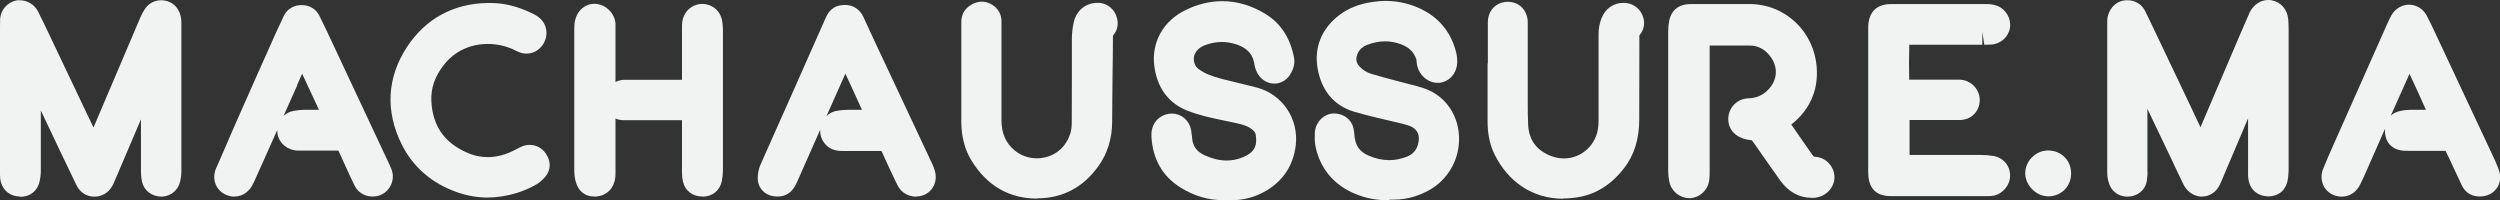
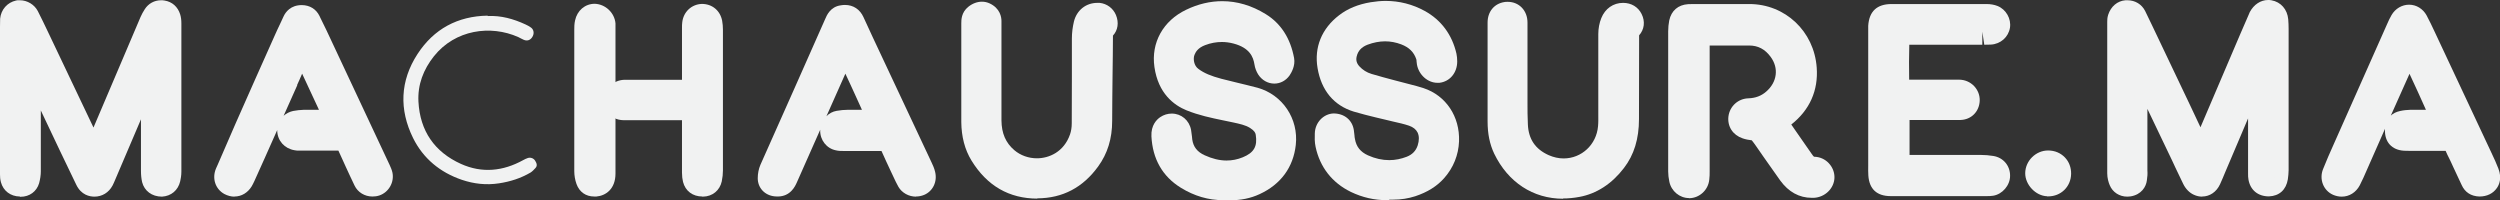
<svg xmlns="http://www.w3.org/2000/svg" id="Layer_2" data-name="Layer 2" viewBox="0 0 191.72 15.36">
  <rect x="0" y="0" width="191.72" height="15.36" fill="#333333" stroke="none" />
  <defs>
    <style>      .cls-1 {        fill: #f1f2f2;        stroke-width: 0px;      }    </style>
  </defs>
  <g id="Layer_1-2" data-name="Layer 1">
    <g>
      <path class="cls-1" d="m1.52,15.07c-.71-.01-1.27-.43-1.45-1.1-.06-.22-.07-.42-.07-.6V2.07c0-.28,0-.46.01-.64C.08.73.56.19,1.23.04l.11-.02h.19c.56,0,1.11.33,1.37.83.28.55.55,1.11.81,1.66l3.46,7.27c.22-.52,3.61-8.48,3.61-8.48.09-.21.2-.4.32-.59.28-.44.74-.69,1.25-.69.08,0,.17,0,.26.02.59.09,1.03.48,1.21,1.07.06.2.09.42.09.67,0,3.79,0,7.59,0,11.39,0,.29-.05.55-.09.73-.16.69-.69,1.14-1.4,1.18h0c-.78,0-1.35-.45-1.52-1.11-.06-.26-.09-.54-.09-.88,0-1.31,0-2.62,0-3.94-.34.8-1.95,4.57-1.95,4.57-.09.22-.16.37-.23.51-.29.54-.8.85-1.39.85-.36,0-1.01-.12-1.39-.91,0,0-1.02-2.12-1.25-2.6l-1.47-3.1c0,1.56,0,3.11,0,4.67,0,.3-.05.61-.13.91-.19.64-.74,1.04-1.42,1.04h-.04Z" />
      <path class="cls-1" d="m11.66,4.68c-.27.6-.55,1.2-.81,1.8-.97,2.28-1.94,4.56-2.91,6.83-.06.14-.12.29-.19.43-.11.2-.26.32-.51.32-.25,0-.39-.13-.49-.34-.42-.87-.84-1.73-1.25-2.6-.83-1.75-1.66-3.5-2.49-5.25-.22-.46-.44-.92-.67-1.37-.03-.06-.07-.1-.17-.22-.02.19-.05.29-.05.39,0,2.82,0,5.64,0,8.45,0,.21-.03.42-.09.62-.07.24-.24.33-.49.32-.27,0-.44-.12-.51-.36-.03-.11-.03-.22-.03-.34,0-3.77,0-7.53,0-11.3,0-.18,0-.37.01-.55.02-.26.2-.45.44-.51.19-.04.45.07.56.28.28.54.54,1.09.8,1.64,1.43,3,2.85,6.01,4.28,9.01.01.02.04.04.07.07.2-.01.21-.19.27-.32.44-1.03.89-2.05,1.33-3.08.98-2.3,1.96-4.61,2.94-6.91.07-.15.15-.3.24-.45.12-.18.29-.26.51-.22.23.04.35.18.41.38.04.12.05.25.05.38,0,3.8,0,7.59,0,11.39,0,.17-.03.34-.07.5-.06.26-.22.39-.47.4-.24.01-.44-.11-.51-.36-.05-.2-.06-.42-.06-.63,0-1.88,0-3.77,0-5.65,0-.9,0-1.81,0-2.71-.05-.01-.09-.02-.14-.04Z" />
      <path class="cls-1" d="m168.88,15.08c-.22,0-.44-.05-.65-.15-.33-.15-.62-.45-.8-.82-.2-.4-.4-.82-.59-1.23l-.27-.58-1.89-3.95v4.72c.02.25,0,.51-.04.76-.06.5-.42,1.09-1.24,1.23-.09.01-.18.02-.26.02-.61,0-1.13-.34-1.35-.88-.09-.21-.19-.54-.19-.91,0-3.11,0-6.22,0-9.33,0,0,0-1.86,0-2.27,0-.14,0-.33.07-.55.21-.65.71-1.07,1.33-1.12h.15c.59,0,1.1.31,1.36.83.18.37.36.75.54,1.12l2.9,6.09.8,1.7,3.04-7.12.66-1.52c.03-.07.05-.13.08-.19.31-.58.83-.93,1.41-.93h.09l.16.02c.72.13,1.22.69,1.29,1.46.02.24.03.49.03.74,0,3.61,0,7.22,0,10.83,0,.23-.03.47-.06.7-.13.8-.65,1.28-1.45,1.31h0c-.85,0-1.43-.49-1.57-1.29-.03-.15-.03-.3-.03-.45v-4.24c-.38.88-1.76,4.14-1.76,4.14-.13.31-.25.61-.39.91-.27.59-.79.94-1.37.94Z" />
      <path class="cls-1" d="m163.74,4.33c-.03.11-.07.23-.07.34,0,2.8.02,5.6.03,8.41,0,.21-.02.42-.05.63-.03.23-.2.33-.41.36-.24.04-.45-.05-.53-.25-.07-.17-.12-.35-.12-.53,0-3.45,0-6.91,0-10.36,0-.41,0-.82,0-1.23,0-.08,0-.17.02-.25.07-.23.23-.41.47-.43.21-.02.42.06.53.28.18.37.36.74.54,1.11.97,2.03,1.94,4.06,2.9,6.09.5,1.05.99,2.1,1.48,3.15.06.13.14.24.26.43.13-.24.24-.41.32-.6,1.2-2.81,2.4-5.62,3.59-8.43.22-.51.44-1.01.66-1.52.02-.04.03-.08.05-.12.15-.28.38-.43.6-.39.27.05.44.25.47.58.02.21.02.42.02.64,0,3.61,0,7.22,0,10.83,0,.18-.02.37-.05.55-.05.34-.18.45-.49.46-.31.01-.5-.14-.55-.46-.02-.11,0-.23,0-.34,0-2.69,0-5.38,0-8.07,0-.15-.01-.3-.02-.48-.22.07-.26.23-.32.36-.43.97-.86,1.94-1.28,2.91-.64,1.48-1.27,2.96-1.9,4.44-.18.43-.35.86-.55,1.29-.15.32-.4.44-.69.31-.14-.06-.26-.21-.33-.35-.3-.59-.57-1.2-.86-1.8-1.13-2.37-2.27-4.75-3.4-7.12-.07-.15-.15-.29-.23-.43h-.1Z" />
      <path class="cls-1" d="m129.53,15.19c-.72,0-1.36-.53-1.51-1.25-.06-.28-.09-.54-.09-.79,0-3.58,0-7.17,0-10.75,0-.29.03-.57.08-.83.16-.75.68-1.2,1.45-1.25.14,0,.28-.01.42-.01h.49s3.78,0,3.78,0c2.75,0,4.97,2.09,5.17,4.87.13,1.76-.54,3.26-1.95,4.37l.29.42c.43.61.86,1.23,1.28,1.84.13.19.18.21.18.21.45.01.84.19,1.13.5.29.31.45.72.43,1.14-.04.8-.73,1.47-1.58,1.51h-.16c-.96,0-1.78-.45-2.42-1.33-.43-.6-.85-1.2-1.27-1.8l-.59-.85c-.1-.15-.21-.29-.32-.43-.24-.03-.48-.07-.7-.15-.75-.25-1.18-.91-1.09-1.68.1-.78.74-1.37,1.54-1.39.53-.02.97-.18,1.35-.51.85-.73.99-1.81.34-2.68-.43-.58-.96-.86-1.64-.86-.44,0-.88,0-1.32,0h-1.71s0,9.63,0,9.63c0,.22,0,.44-.03.66-.08.79-.74,1.4-1.52,1.42h-.04Z" />
      <path class="cls-1" d="m136.02,9.27c.06.12.08.19.12.24.66.95,1.33,1.9,1.99,2.86.25.37.53.64,1.02.65.32,0,.56.31.54.59-.01.29-.3.54-.63.56-.76.04-1.3-.34-1.72-.92-.63-.87-1.23-1.76-1.85-2.64-.11-.16-.23-.32-.35-.48-.2-.26-.46-.41-.8-.41-.12,0-.25-.02-.37-.06-.3-.1-.45-.32-.41-.61.03-.28.27-.5.58-.51.75-.02,1.41-.27,1.98-.75,1.25-1.07,1.45-2.74.5-4.04-.6-.81-1.41-1.26-2.43-1.27-1.25,0-2.49,0-3.74,0-.08,0-.16.03-.3.05,0,.27,0,.54,0,.81,0,3.26,0,6.51,0,9.77,0,.18,0,.37-.02.55-.03.3-.28.52-.56.53-.24,0-.48-.18-.54-.45-.04-.19-.07-.39-.07-.59,0-3.58,0-7.17,0-10.75,0-.21.02-.43.06-.63.06-.31.21-.43.53-.45.28-.02.57,0,.85,0,1.26,0,2.52,0,3.78,0,2.22,0,4,1.68,4.17,3.94.11,1.53-.53,2.78-1.79,3.68-.16.11-.33.21-.52.34Z" />
      <path class="cls-1" d="m145,15.04c-1.07,0-1.65-.54-1.72-1.58-.02-.25-.01-.5-.01-.74V2.22c0-.1,0-.17,0-.24.07-1.11.67-1.67,1.79-1.67h7.27c.32,0,.61.05.86.15.65.26,1.06.98.95,1.67-.12.72-.72,1.25-1.47,1.29-.16,0-.33.01-.5.01l-.15-1v1s-5.6,0-5.6,0c-.02.73-.03,1.87-.01,2.68h3.83c.44,0,.85.18,1.15.49.29.31.45.71.43,1.14-.04.82-.64,1.43-1.46,1.46-.09,0-.6,0-.6,0h-3.32v2.68h5.43c.36,0,.68.03.99.08.77.12,1.3.75,1.29,1.53,0,.72-.59,1.41-1.3,1.52-.17.03-.34.03-.51.03h-7.33Z" />
      <path class="cls-1" d="m145.46,7.12c.22,0,.41,0,.61,0,1.39,0,2.78,0,4.16,0,.34,0,.59.26.58.58-.01.3-.2.49-.51.51-.18,0-.37,0-.55,0-1.26,0-2.52,0-3.78,0-.18,0-.36.03-.54.04v4.61c.26,0,.5.02.73.02,1.9,0,3.79,0,5.69,0,.28,0,.57.02.84.06.29.04.45.26.45.53,0,.23-.22.5-.46.54-.15.02-.31.02-.47.02-2.41,0-4.81,0-7.22,0-.54,0-.69-.13-.73-.65-.02-.31,0-.62,0-.93,0-3.41,0-6.82,0-10.23,0-.06,0-.11,0-.17.04-.58.21-.74.8-.74,2.42,0,4.84,0,7.26,0,.17,0,.34.02.49.08.23.09.37.37.33.59-.04.25-.25.43-.54.45-.2.01-.4,0-.59,0-2,0-3.99,0-5.99,0-.18,0-.36.02-.53.02-.11.38-.14,3.94-.04,4.66Z" />
      <path class="cls-1" d="m93.98,15.35s-.1,0-.19,0c-1.12,0-2.21-.32-3.23-.95-1.41-.87-2.17-2.2-2.26-3.95-.04-.85.41-1.29.68-1.47.27-.18.57-.27.88-.27.73,0,1.34.51,1.48,1.25.03.17.05.34.07.52l.02.21c.08.57.38.96.96,1.22.57.26,1.13.4,1.67.4.42,0,.84-.08,1.25-.25.85-.35,1.13-.83.99-1.72-.02-.14-.09-.31-.44-.53-.35-.22-.79-.31-1.29-.42l-.77-.16c-.92-.19-1.87-.39-2.81-.77-.96-.39-2.17-1.29-2.46-3.32-.27-1.87.67-3.55,2.43-4.39.91-.44,1.84-.66,2.77-.66,1.14,0,2.26.33,3.33.99,1.16.71,1.9,1.85,2.18,3.37.11.6-.21,1.13-.35,1.34-.28.39-.7.62-1.17.62-.5,0-.96-.27-1.24-.71-.14-.23-.24-.49-.28-.76-.09-.57-.36-1.27-1.6-1.6-.3-.08-.6-.12-.9-.12-.43,0-.86.08-1.28.24-.56.21-.73.53-.82.75-.11.28-.06.82.31,1.08.43.32.96.54,1.75.75.39.1.78.19,1.17.29.54.13,1.08.26,1.61.4,1.92.54,3.15,2.38,2.93,4.38-.19,1.72-1.15,3.03-2.78,3.78-.69.32-1.44.47-2.29.47-.11,0-.21,0-.32,0Z" />
      <path class="cls-1" d="m94.02,14.35c-1.07.05-2.04-.24-2.94-.79-1.17-.72-1.72-1.8-1.78-3.14-.01-.24.03-.45.25-.6.33-.23.74-.06.82.33.04.22.05.45.08.67.13.96.68,1.61,1.53,2,1.21.56,2.47.67,3.71.17,1.34-.55,1.8-1.52,1.61-2.8-.08-.56-.43-.94-.89-1.23-.54-.34-1.15-.45-1.76-.59-1.1-.24-2.22-.42-3.27-.85-1.14-.46-1.68-1.37-1.85-2.54-.22-1.54.6-2.74,1.87-3.35,1.74-.83,3.49-.73,5.15.28,1,.61,1.51,1.58,1.72,2.71.03.18-.07.42-.19.58-.2.28-.55.25-.74-.04-.07-.12-.12-.26-.14-.4-.22-1.35-1.1-2.07-2.33-2.4-.93-.25-1.88-.19-2.8.15-.65.25-1.15.67-1.4,1.34-.25.66-.11,1.69.66,2.25.63.46,1.35.71,2.09.9.92.24,1.85.43,2.76.69,1.46.41,2.37,1.8,2.21,3.3-.16,1.43-.93,2.39-2.21,2.98-.68.32-1.41.41-2.15.38Z" />
      <path class="cls-1" d="m106.54,15.35s-.1,0-.19,0c-.97,0-1.87-.21-2.75-.63-1.44-.7-2.38-1.9-2.71-3.46-.08-.37-.07-.72-.06-1.03.02-.84.67-1.5,1.43-1.53h0c.84,0,1.44.51,1.56,1.26.02.14.04.27.05.41,0,.1.02.2.04.3.1.58.42.98.99,1.24.55.25,1.1.37,1.64.37.45,0,.9-.09,1.34-.26.43-.17.7-.45.84-.87.12-.38.12-.72-.01-.99-.12-.24-.34-.41-.65-.52-.38-.13-.79-.22-1.23-.32-.24-.05-.47-.11-.71-.17l-.59-.14c-.57-.14-1.14-.28-1.71-.45-1.53-.47-2.49-1.62-2.78-3.34-.27-1.59.32-3.03,1.65-4.05.66-.51,1.46-.84,2.43-1,.38-.06.77-.1,1.14-.1,1.06,0,2.07.26,3,.77,1.27.7,2.1,1.83,2.43,3.27.04.19.06.39.06.6,0,.88-.57,1.55-1.37,1.64h-.15c-.74,0-1.43-.61-1.57-1.41-.01-.08-.02-.17-.03-.25,0-.05,0-.1-.02-.15-.18-.54-.55-.91-1.16-1.14-.4-.15-.81-.23-1.23-.23-.44,0-.9.09-1.35.26-.46.18-.73.47-.83.9-.07.29,0,.53.21.76.25.27.56.47.93.58.59.18,1.18.33,1.77.49l1.19.31c.35.09.7.18,1.03.29,1.72.57,2.79,2.18,2.72,4.08-.04,1.04-.43,2.02-1.14,2.82-.55.62-1.28,1.08-2.22,1.39-.53.17-1.09.26-1.68.26-.1,0-.21,0-.31,0Z" />
      <path class="cls-1" d="m106.59,14.35c-.93.04-1.76-.14-2.55-.52-1.17-.57-1.9-1.49-2.17-2.76-.06-.29-.05-.59-.04-.89,0-.23.25-.45.47-.46.3-.01.49.14.54.42.04.24.04.48.08.72.16.94.72,1.6,1.57,1.98,1.22.55,2.49.63,3.76.13.69-.27,1.19-.77,1.43-1.48.42-1.24-.1-2.37-1.29-2.77-.65-.22-1.34-.33-2.01-.5-.75-.19-1.51-.35-2.25-.58-1.25-.38-1.88-1.33-2.09-2.55-.21-1.26.25-2.31,1.27-3.09.59-.45,1.26-.69,1.98-.81,1.23-.21,2.4-.04,3.49.57,1.03.57,1.67,1.45,1.93,2.61.03.12.04.25.04.38,0,.37-.19.62-.48.65-.27.03-.56-.25-.62-.58-.03-.18-.03-.37-.09-.54-.29-.89-.92-1.45-1.76-1.77-1.09-.41-2.2-.37-3.28.04-.73.28-1.27.82-1.45,1.61-.14.61.01,1.18.44,1.65.38.42.86.71,1.39.87.84.25,1.69.46,2.53.69.48.13.96.23,1.43.39,1.31.44,2.09,1.64,2.04,3.1-.03.84-.34,1.57-.89,2.2-.48.54-1.1.88-1.78,1.1-.54.18-1.11.23-1.63.21Z" />
      <path class="cls-1" d="m179.57,15.08c-.22,0-.44-.05-.65-.14-.75-.33-1.08-1.2-.77-1.97.25-.63.52-1.25.8-1.87,1.37-3.09,2.75-6.18,4.12-9.27.1-.23.2-.45.33-.67.29-.5.8-.8,1.35-.8s1.06.31,1.34.82c.22.41.42.83.62,1.26,0,0,2.96,6.3,4.35,9.27.22.46.39.84.54,1.23.28.73.05,1.24-.12,1.48-.29.42-.76.65-1.34.65-.65-.02-1.11-.33-1.36-.88-.21-.46-.43-.93-.65-1.39l-.17-.37-.14-.29c-.09-.17-.18-.36-.27-.57-.4,0-2.72,0-2.72,0-.15,0-.31,0-.46-.01-.95-.05-1.52-.68-1.47-1.64v-.04c-.31.71-1.65,3.74-1.65,3.74-.09.2-.19.4-.29.6-.29.54-.8.86-1.38.86Zm3.77-6.21c.19-.18.44-.3.73-.36.26-.06.52-.08.78-.09.39,0,.79,0,1.19,0-.36-.82-.85-1.88-1.26-2.76-.48,1.07-.96,2.15-1.44,3.22Z" />
-       <path class="cls-1" d="m187.53,9.41c-.04-.32-2.47-5.59-2.72-5.93-.21.04-.26.22-.34.39-.76,1.69-1.51,3.38-2.26,5.08-.63,1.42-1.25,2.85-1.88,4.27-.08.18-.17.36-.26.53-.16.3-.45.4-.74.27-.24-.11-.37-.39-.25-.68.25-.62.51-1.23.78-1.83,1.37-3.09,2.75-6.18,4.12-9.27.09-.19.17-.39.28-.57.23-.4.72-.42.94-.01.28.51.51,1.04.76,1.57,1.4,2.97,2.79,5.94,4.19,8.91.18.38.36.77.52,1.16.19.48-.05.78-.56.77-.22,0-.33-.11-.42-.29-.27-.59-.55-1.18-.82-1.77-.16-.35-.36-.68-.48-1.04-.11-.33-.3-.4-.6-.4-.89.01-1.79,0-2.68,0-.23,0-.45,0-.68,0-.41-.02-.55-.19-.54-.59.01-.28.11-.42.38-.48.19-.04.39-.06.59-.07.75,0,1.5,0,2.25,0,.14,0,.28,0,.42,0Z" />
      <path class="cls-1" d="m17.98,15.08c-.26,0-.52-.07-.77-.2-.7-.38-.97-1.21-.64-1.97l.13-.29c.46-1.06.92-2.12,1.38-3.18,1-2.27,2.01-4.53,3.02-6.79.12-.28.26-.56.39-.84l.26-.56c.15-.32.53-.86,1.4-.86.62.01,1.09.31,1.35.83l.06.13c.16.32.32.64.47.96l4.85,10.34c.08.18.16.35.21.56.17.76-.28,1.54-1,1.78-.18.06-.36.08-.53.08-.59,0-1.12-.32-1.37-.84-.23-.47-.45-.96-.67-1.43l-.29-.64c-.1-.2-.19-.4-.28-.61-.72,0-1.43,0-2.14,0h-.86c-.13,0-.25,0-.37-.03-.76-.13-1.29-.72-1.32-1.47,0-.03,0-.06,0-.08l-.98,2.2c-.25.57-.51,1.14-.77,1.71-.06.14-.14.28-.21.41-.3.49-.78.78-1.32.78Zm4.82-8.55l-1.05,2.35c.2-.18.45-.31.73-.37.26-.05.54-.08.82-.09.39,0,.77,0,1.16,0-.43-.92-.86-1.85-1.29-2.77-.13.29-.25.59-.39.88Z" />
      <path class="cls-1" d="m25.95,9.38c-.05-.17-.08-.32-.14-.46-.79-1.71-1.58-3.41-2.38-5.12-.05-.11-.12-.22-.18-.32-.26.03-.32.22-.39.38-.33.75-.65,1.51-.98,2.26-.84,1.89-1.68,3.77-2.52,5.66-.25.57-.51,1.14-.77,1.7-.05.1-.1.2-.16.3-.18.3-.46.37-.76.21-.24-.13-.32-.4-.2-.69.5-1.16,1-2.31,1.51-3.46,1-2.26,2.01-4.53,3.02-6.79.21-.46.43-.92.65-1.38.1-.23.28-.29.52-.28.22,0,.35.1.43.28.18.36.35.71.52,1.07,1.45,3.1,2.91,6.2,4.36,9.3.16.35.33.69.49,1.04.05.12.11.23.14.35.06.27-.1.54-.33.61-.29.09-.57.01-.69-.24-.28-.59-.55-1.18-.83-1.77-.17-.37-.36-.74-.5-1.12-.1-.28-.28-.35-.55-.35-1.05,0-2.1,0-3.14,0-.11,0-.23,0-.34-.01-.29-.05-.47-.25-.48-.51,0-.27.16-.49.43-.55.21-.04.42-.06.63-.07.79-.01,1.59,0,2.38-.01.07,0,.14-.01.25-.03Z" />
      <path class="cls-1" d="m70.25,15.08c-.56,0-1.08-.29-1.35-.75-.07-.12-.14-.25-.2-.38l-.35-.74c-.25-.54-.51-1.08-.75-1.63-.49,0-2.83,0-2.83,0h0c-.26,0-.46,0-.66-.05-.72-.14-1.23-.79-1.21-1.54,0-.01,0-.03,0-.04l-1.8,4.06c-.12.26-.47,1.06-1.46,1.06-.07,0-.14,0-.22-.01-.77-.07-1.31-.65-1.31-1.39,0-.36.07-.71.2-1.02.88-1.98,1.76-3.96,2.64-5.93l2.34-5.28c.11-.26.39-.92,1.18-1.03.11-.02.22-.03.33-.03.64,0,1.15.34,1.42.94.24.52.48,1.04.72,1.56l4.51,9.6c.09.19.2.43.26.69.19.76-.17,1.5-.85,1.78-.2.08-.41.12-.62.12Zm-6.88-6.16c.21-.22.49-.37.79-.42.29-.05.58-.08.86-.08.29,0,1.08,0,1.08,0-.08-.18-.16-.36-.24-.53-.35-.76-.68-1.51-1.03-2.24-.35.77-1.46,3.28-1.46,3.28Z" />
      <path class="cls-1" d="m67.66,9.41c-.96-2.05-1.8-4.04-2.83-6.04-.13.23-.24.38-.32.55-.55,1.21-1.1,2.42-1.64,3.64-.9,2.02-1.79,4.03-2.69,6.05-.18.41-.32.5-.66.46-.25-.02-.41-.15-.41-.4,0-.21.04-.43.12-.61,1.18-2.67,2.37-5.33,3.55-7.99.48-1.07.95-2.15,1.43-3.22.08-.19.15-.41.41-.45.28-.04.54-.03.7.33.3.66.61,1.31.91,1.96,1.44,3.07,2.89,6.15,4.33,9.22.08.17.16.34.2.51.07.28-.05.52-.26.61-.28.11-.6.02-.74-.22-.07-.12-.13-.25-.19-.38-.39-.85-.8-1.69-1.18-2.54-.11-.25-.26-.33-.52-.33-1.03.01-2.07,0-3.1,0-.16,0-.31,0-.46-.03-.25-.05-.41-.28-.4-.53,0-.24.19-.49.41-.53.24-.04.48-.07.72-.07.68,0,1.36,0,2.04,0,.17,0,.34,0,.59,0Z" />
-       <path class="cls-1" d="m119.87,15.24c-2.3,0-4.22-1.26-5.28-3.45-.34-.72-.51-1.51-.51-2.49,0-.8,0-4.44,0-4.44h.02V1.73c0-.83.5-1.44,1.27-1.57.09-.02.18-.02.27-.02.88,0,1.52.67,1.52,1.59v6.12c0,.57,0,1.13.03,1.7.05,1.12.57,1.89,1.6,2.35.37.16.75.25,1.14.25,1.38,0,2.52-1.06,2.64-2.47.03-.3.02-.61.02-.91v-2.05c0-1.37,0-2.73,0-4.1,0-.43.08-.86.23-1.23.29-.73.92-1.17,1.67-1.17.63,0,1.15.31,1.42.85.29.58.21,1.19-.19,1.64,0,2.14,0,4.28-.01,6.42,0,1.52-.38,2.75-1.15,3.75-.92,1.21-2.1,1.98-3.42,2.22-.42.08-.85.12-1.26.12Z" />
+       <path class="cls-1" d="m119.87,15.24c-2.3,0-4.22-1.26-5.28-3.45-.34-.72-.51-1.51-.51-2.49,0-.8,0-4.44,0-4.44V1.73c0-.83.5-1.44,1.27-1.57.09-.02.18-.02.27-.02.88,0,1.52.67,1.52,1.59v6.12c0,.57,0,1.13.03,1.7.05,1.12.57,1.89,1.6,2.35.37.16.75.25,1.14.25,1.38,0,2.52-1.06,2.64-2.47.03-.3.02-.61.02-.91v-2.05c0-1.37,0-2.73,0-4.1,0-.43.08-.86.23-1.23.29-.73.92-1.17,1.67-1.17.63,0,1.15.31,1.42.85.29.58.21,1.19-.19,1.64,0,2.14,0,4.28-.01,6.42,0,1.52-.38,2.75-1.15,3.75-.92,1.21-2.1,1.98-3.42,2.22-.42.08-.85.12-1.26.12Z" />
      <path class="cls-1" d="m115.1,5.85c0-1.37,0-2.75,0-4.12,0-.35.15-.54.42-.58.38-.06.63.17.63.58,0,1.81,0,3.63.01,5.44,0,.81-.01,1.62.02,2.42.06,1.52.83,2.62,2.19,3.22,2.37,1.05,4.96-.5,5.18-3.05.03-.39.03-.79.03-1.19,0-1.98,0-3.97,0-5.95,0-.29.05-.6.16-.86.12-.31.36-.54.74-.54.23,0,.41.08.52.3.11.22.09.41-.09.58-.19.17-.21.38-.21.62,0,2.14,0,4.28-.01,6.41,0,1.14-.24,2.22-.95,3.15-.72.95-1.65,1.63-2.81,1.85-2.45.46-4.42-.66-5.45-2.78-.31-.65-.41-1.35-.41-2.06,0-1.15,0-2.29,0-3.44h.02Z" />
      <path class="cls-1" d="m79.56,15.23c-2.17,0-3.87-.98-5.06-2.92-.51-.83-.77-1.83-.78-2.95,0-.86,0-1.72,0-2.59v-2.07h0V1.79c0-.26,0-.84.54-1.27.31-.25.68-.39,1.04-.39.2,0,.39.04.57.12.84.38.93,1.08.93,1.36v7.63c.01.99.33,1.72.99,2.28.47.4,1.09.62,1.73.62.92,0,2.07-.48,2.54-1.84.08-.23.13-.52.13-.84,0-1.19.01-2.38.01-3.57,0-.98,0-1.95,0-2.93,0-.46.06-.9.16-1.32.22-.86.92-1.42,1.79-1.42h.18c.56.06,1.03.41,1.25.93.24.58.15,1.17-.23,1.58,0,1.03-.02,2-.03,2.97-.01,1.19-.03,2.38-.03,3.57,0,1.37-.36,2.51-1.07,3.49-1.17,1.62-2.73,2.44-4.66,2.45h-.03Z" />
-       <path class="cls-1" d="m74.72,5.7c0-1.3,0-2.6,0-3.91,0-.18,0-.36.17-.5.16-.13.39-.22.57-.13.19.08.34.2.34.44,0,.11,0,.23,0,.34,0,2.44,0,4.87,0,7.31,0,1.21.39,2.24,1.33,3.04,1.8,1.53,4.92,1.04,5.87-1.64.13-.37.18-.77.18-1.16.02-2.17,0-4.33.02-6.5,0-.36.05-.73.13-1.09.12-.47.49-.7.91-.66.21.02.35.14.42.31.08.18.1.4-.08.55-.2.16-.23.36-.23.6-.02,2.19-.05,4.39-.06,6.58,0,1.06-.25,2.05-.88,2.91-.95,1.31-2.21,2.03-3.85,2.04-1.89,0-3.27-.86-4.23-2.44-.45-.74-.63-1.57-.63-2.44,0-1.22,0-2.44,0-3.65,0,0,0,0,0,0Z" />
-       <path class="cls-1" d="m37.4,15.15c-.76,0-1.53-.13-2.29-.39-1.95-.66-3.44-1.94-4.31-3.7-1.26-2.54-1.12-5.11.4-7.44,1.42-2.18,3.57-3.35,6.19-3.39.07,0,.17,0,.27,0,.97,0,1.97.24,3.04.74.16.07.4.19.62.36.63.48.77,1.36.34,2.05-.29.46-.76.73-1.28.73-.21,0-.42-.04-.62-.13-.1-.04-.2-.09-.3-.14l-.14-.07c-.59-.26-1.26-.4-1.91-.4-1.35,0-2.54.56-3.35,1.58-.71.89-1.03,1.82-.98,2.82.1,1.87.98,3.15,2.68,3.91.54.25,1.1.37,1.65.37.72,0,1.47-.21,2.23-.63.16-.09.34-.18.52-.24.15-.05.31-.07.46-.07.5,0,.96.25,1.24.67.61.92.11,1.61-.06,1.79-.16.18-.35.38-.61.54-.84.49-1.75.81-2.78.96-.34.05-.68.08-1.02.08Z" />
      <path class="cls-1" d="m37.41,1.23c1.02-.05,1.97.22,2.88.64.15.07.31.15.44.25.22.17.25.47.09.72-.15.24-.39.33-.66.21-.14-.06-.28-.14-.42-.21-2.12-.94-4.83-.57-6.46,1.47-.81,1.02-1.26,2.18-1.19,3.49.12,2.24,1.23,3.85,3.26,4.77,1.62.73,3.23.56,4.77-.29.11-.06.23-.12.35-.16.21-.07.44.01.56.19.12.19.21.39.03.58-.11.12-.23.25-.37.34-.75.44-1.56.7-2.43.83-.98.15-1.92.04-2.84-.27-1.67-.57-2.96-1.63-3.74-3.2-1.08-2.19-1-4.39.34-6.45,1.25-1.92,3.07-2.9,5.37-2.94Z" />
      <path class="cls-1" d="m53.87,15.07c-.75,0-1.31-.42-1.49-1.12-.05-.21-.08-.44-.08-.71v-4.02s-2.04,0-2.04,0c-.8,0-1.59,0-2.39,0-.62,0-.99-.27-1.18-.5-.2-.23-.42-.63-.35-1.24.09-.75.74-1.33,1.52-1.36.11,0,.75,0,.75,0h3.69s0-3.95,0-3.95c0-.18,0-.32.02-.46.09-.8.71-1.38,1.5-1.41h0c.81,0,1.41.52,1.56,1.29.04.22.06.46.06.69,0,3.59,0,7.19,0,10.79,0,.27-.03.55-.09.84-.15.69-.71,1.16-1.44,1.17h-.05Z" />
      <path class="cls-1" d="m53.28,8.22c-1.83,0-3.62,0-5.4,0-.41,0-.59-.23-.55-.62.03-.25.28-.47.56-.48.24,0,.48,0,.72,0,1.4,0,2.8,0,4.21,0,.14,0,.28,0,.45,0,.01-.16.03-.28.04-.4,0-1.51,0-3.03,0-4.54,0-.11,0-.23.01-.34.04-.31.26-.52.55-.53.28,0,.48.16.54.47.03.17.05.34.05.51,0,3.59,0,7.19,0,10.78,0,.21-.03.42-.07.63-.05.25-.23.38-.48.38-.3,0-.48-.1-.54-.37-.04-.15-.05-.31-.05-.46,0-1.46,0-2.92,0-4.37,0-.2-.02-.39-.03-.65Z" />
      <path class="cls-1" d="m45.57,15.07c-.65,0-1.14-.35-1.36-.96-.11-.31-.17-.65-.17-.99,0-1.88,0-3.76,0-5.64,0,0,0-3.65,0-5.2,0-.2,0-.45.06-.71.16-.76.76-1.28,1.51-1.28.83.03,1.52.7,1.59,1.5,0,.09,0,.17,0,.26v4.69s0,.96,0,.96v5.61c0,1.2-.76,1.7-1.46,1.76h-.17Z" />
      <path class="cls-1" d="m46.2,7.7c0,1.87,0,3.74,0,5.6,0,.49-.17.73-.55.76-.26.02-.41-.04-.5-.29-.07-.21-.11-.44-.11-.66,0-2.07,0-4.13,0-6.2,0-1.54,0-3.09,0-4.63,0-.17,0-.34.04-.51.06-.31.28-.49.55-.48.28,0,.55.28.57.58,0,.07,0,.14,0,.21,0,1.87,0,3.74,0,5.6h0Z" />
      <path class="cls-1" d="m156.99,15.05c-.88-.03-1.68-.88-1.68-1.76,0-.95.81-1.75,1.75-1.75.52,0,.96.19,1.29.53.32.33.49.78.48,1.27-.02.98-.78,1.72-1.76,1.72h-.08Z" />
      <path class="cls-1" d="m157.83,13.31c-.01.45-.34.76-.8.74-.35-.01-.72-.4-.72-.76,0-.4.36-.76.75-.76.46,0,.77.32.76.78Z" />
    </g>
  </g>
</svg>